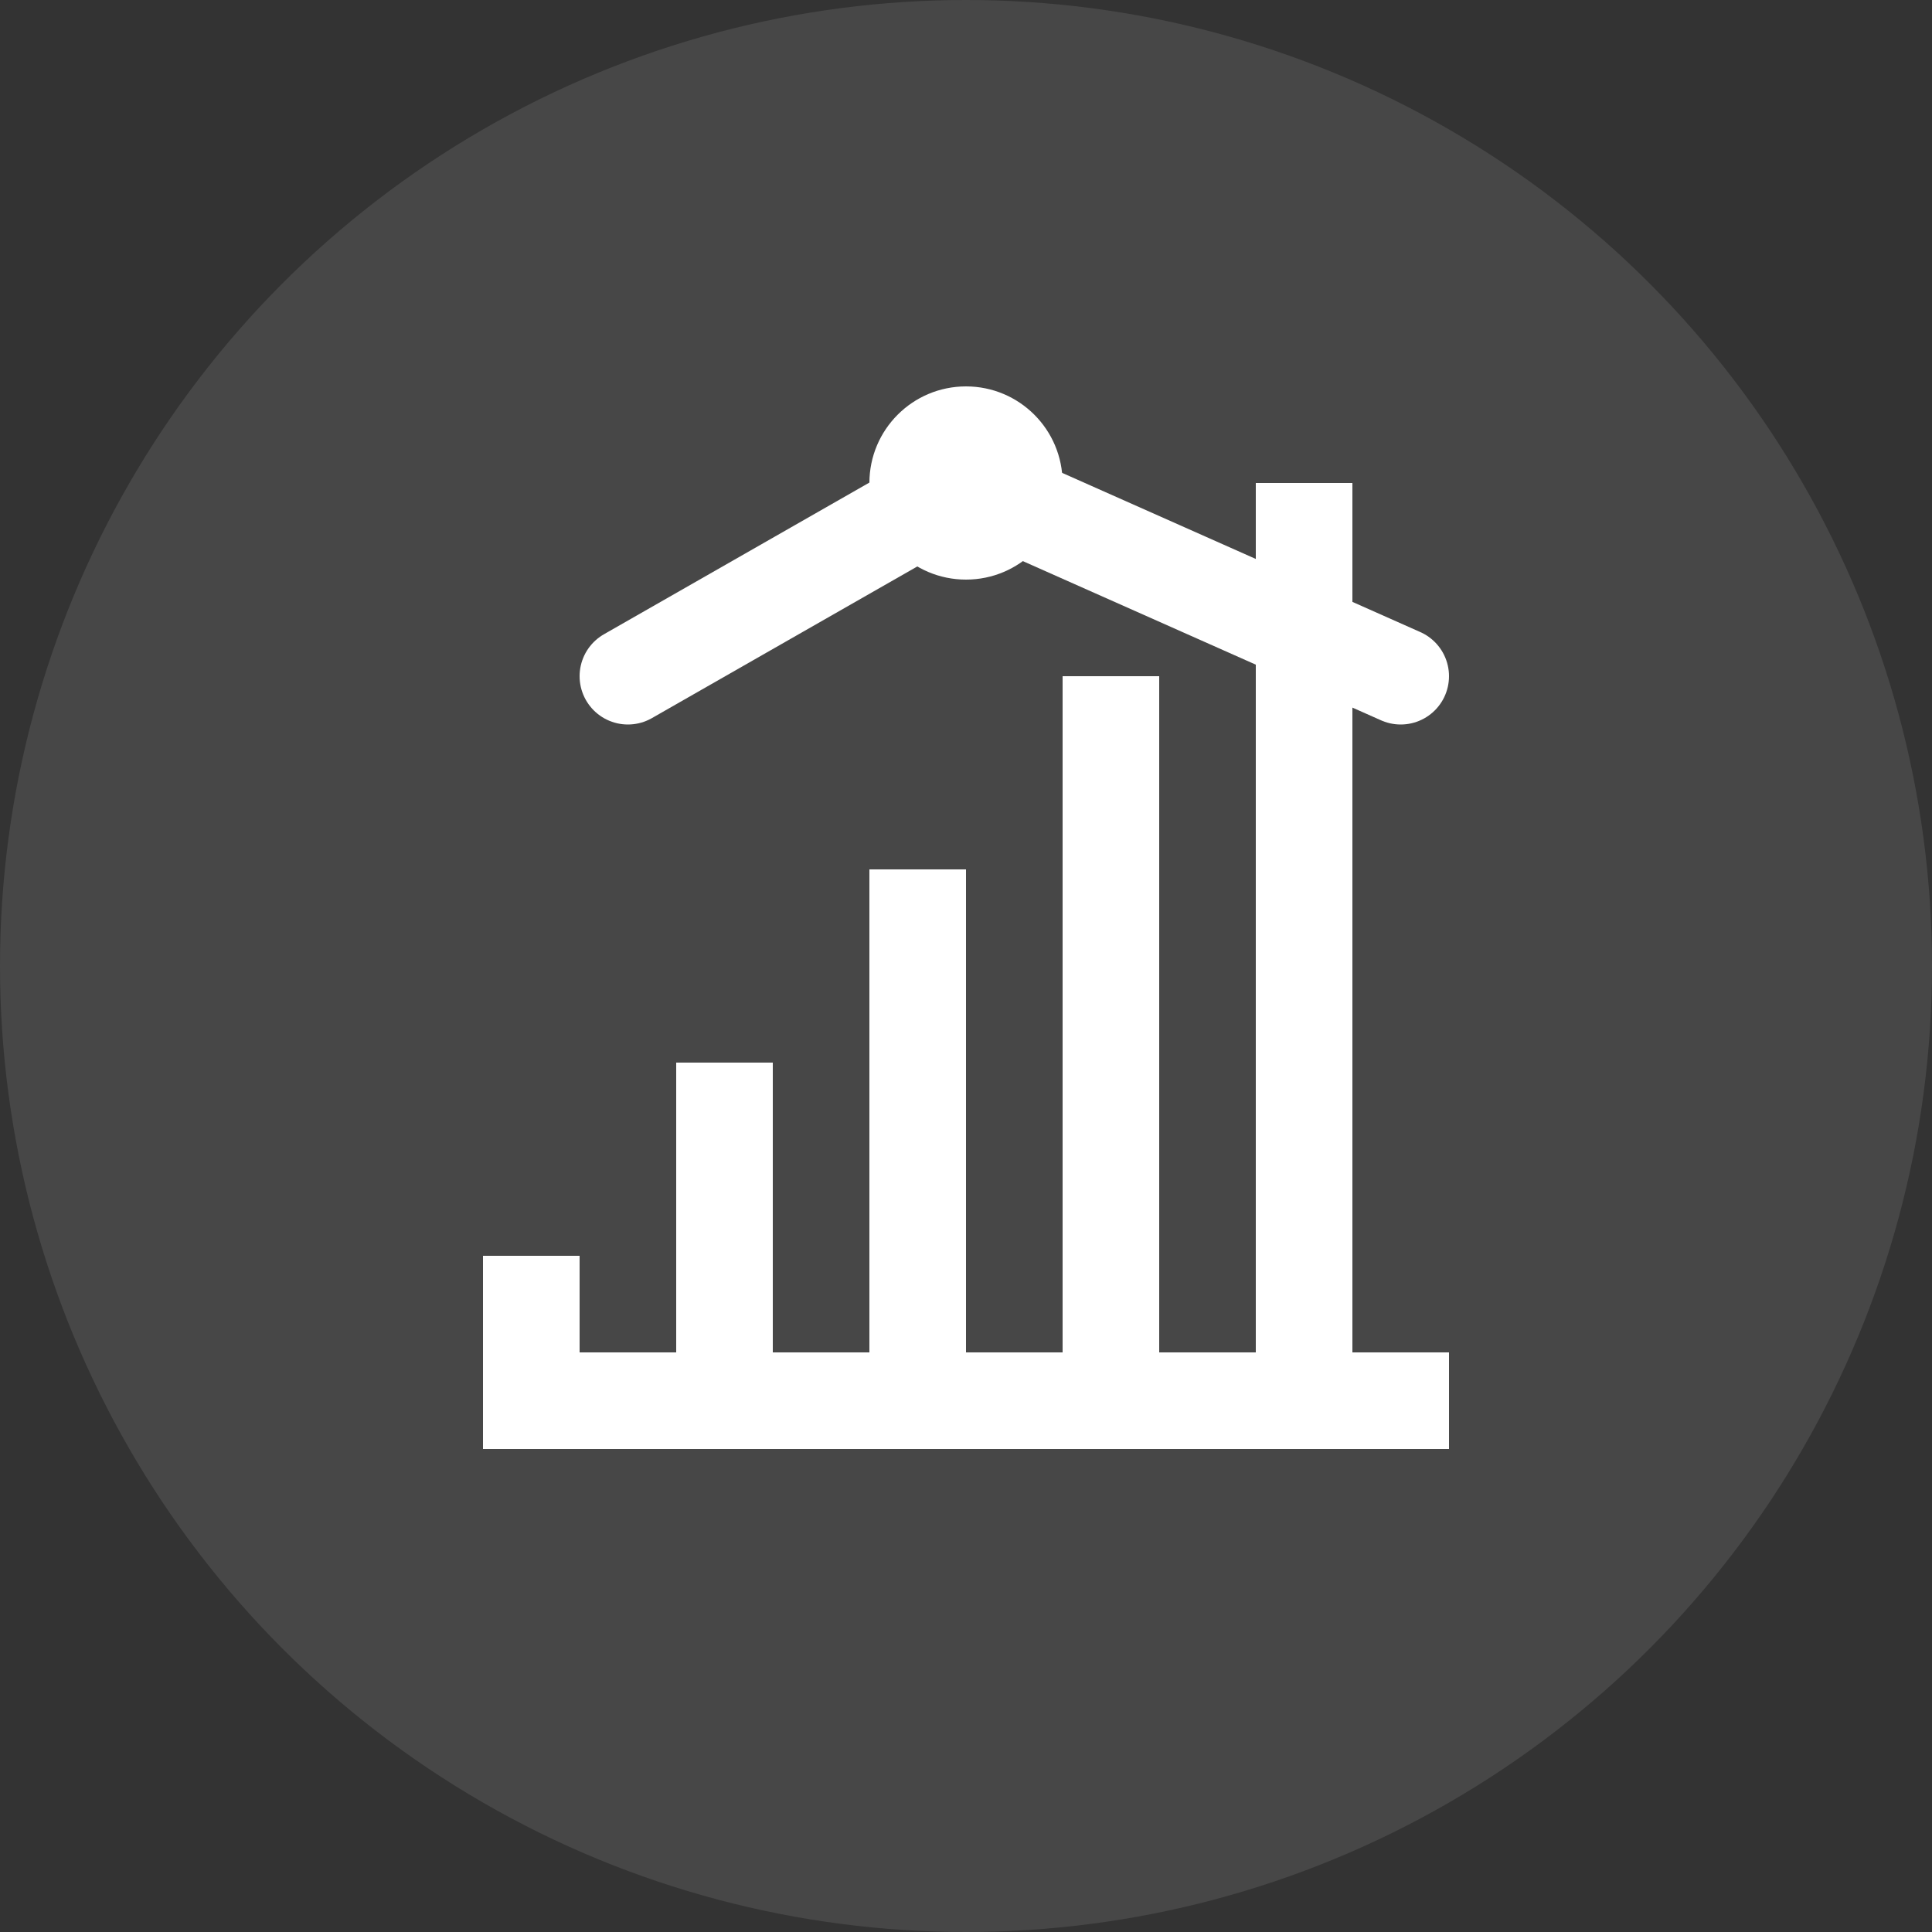
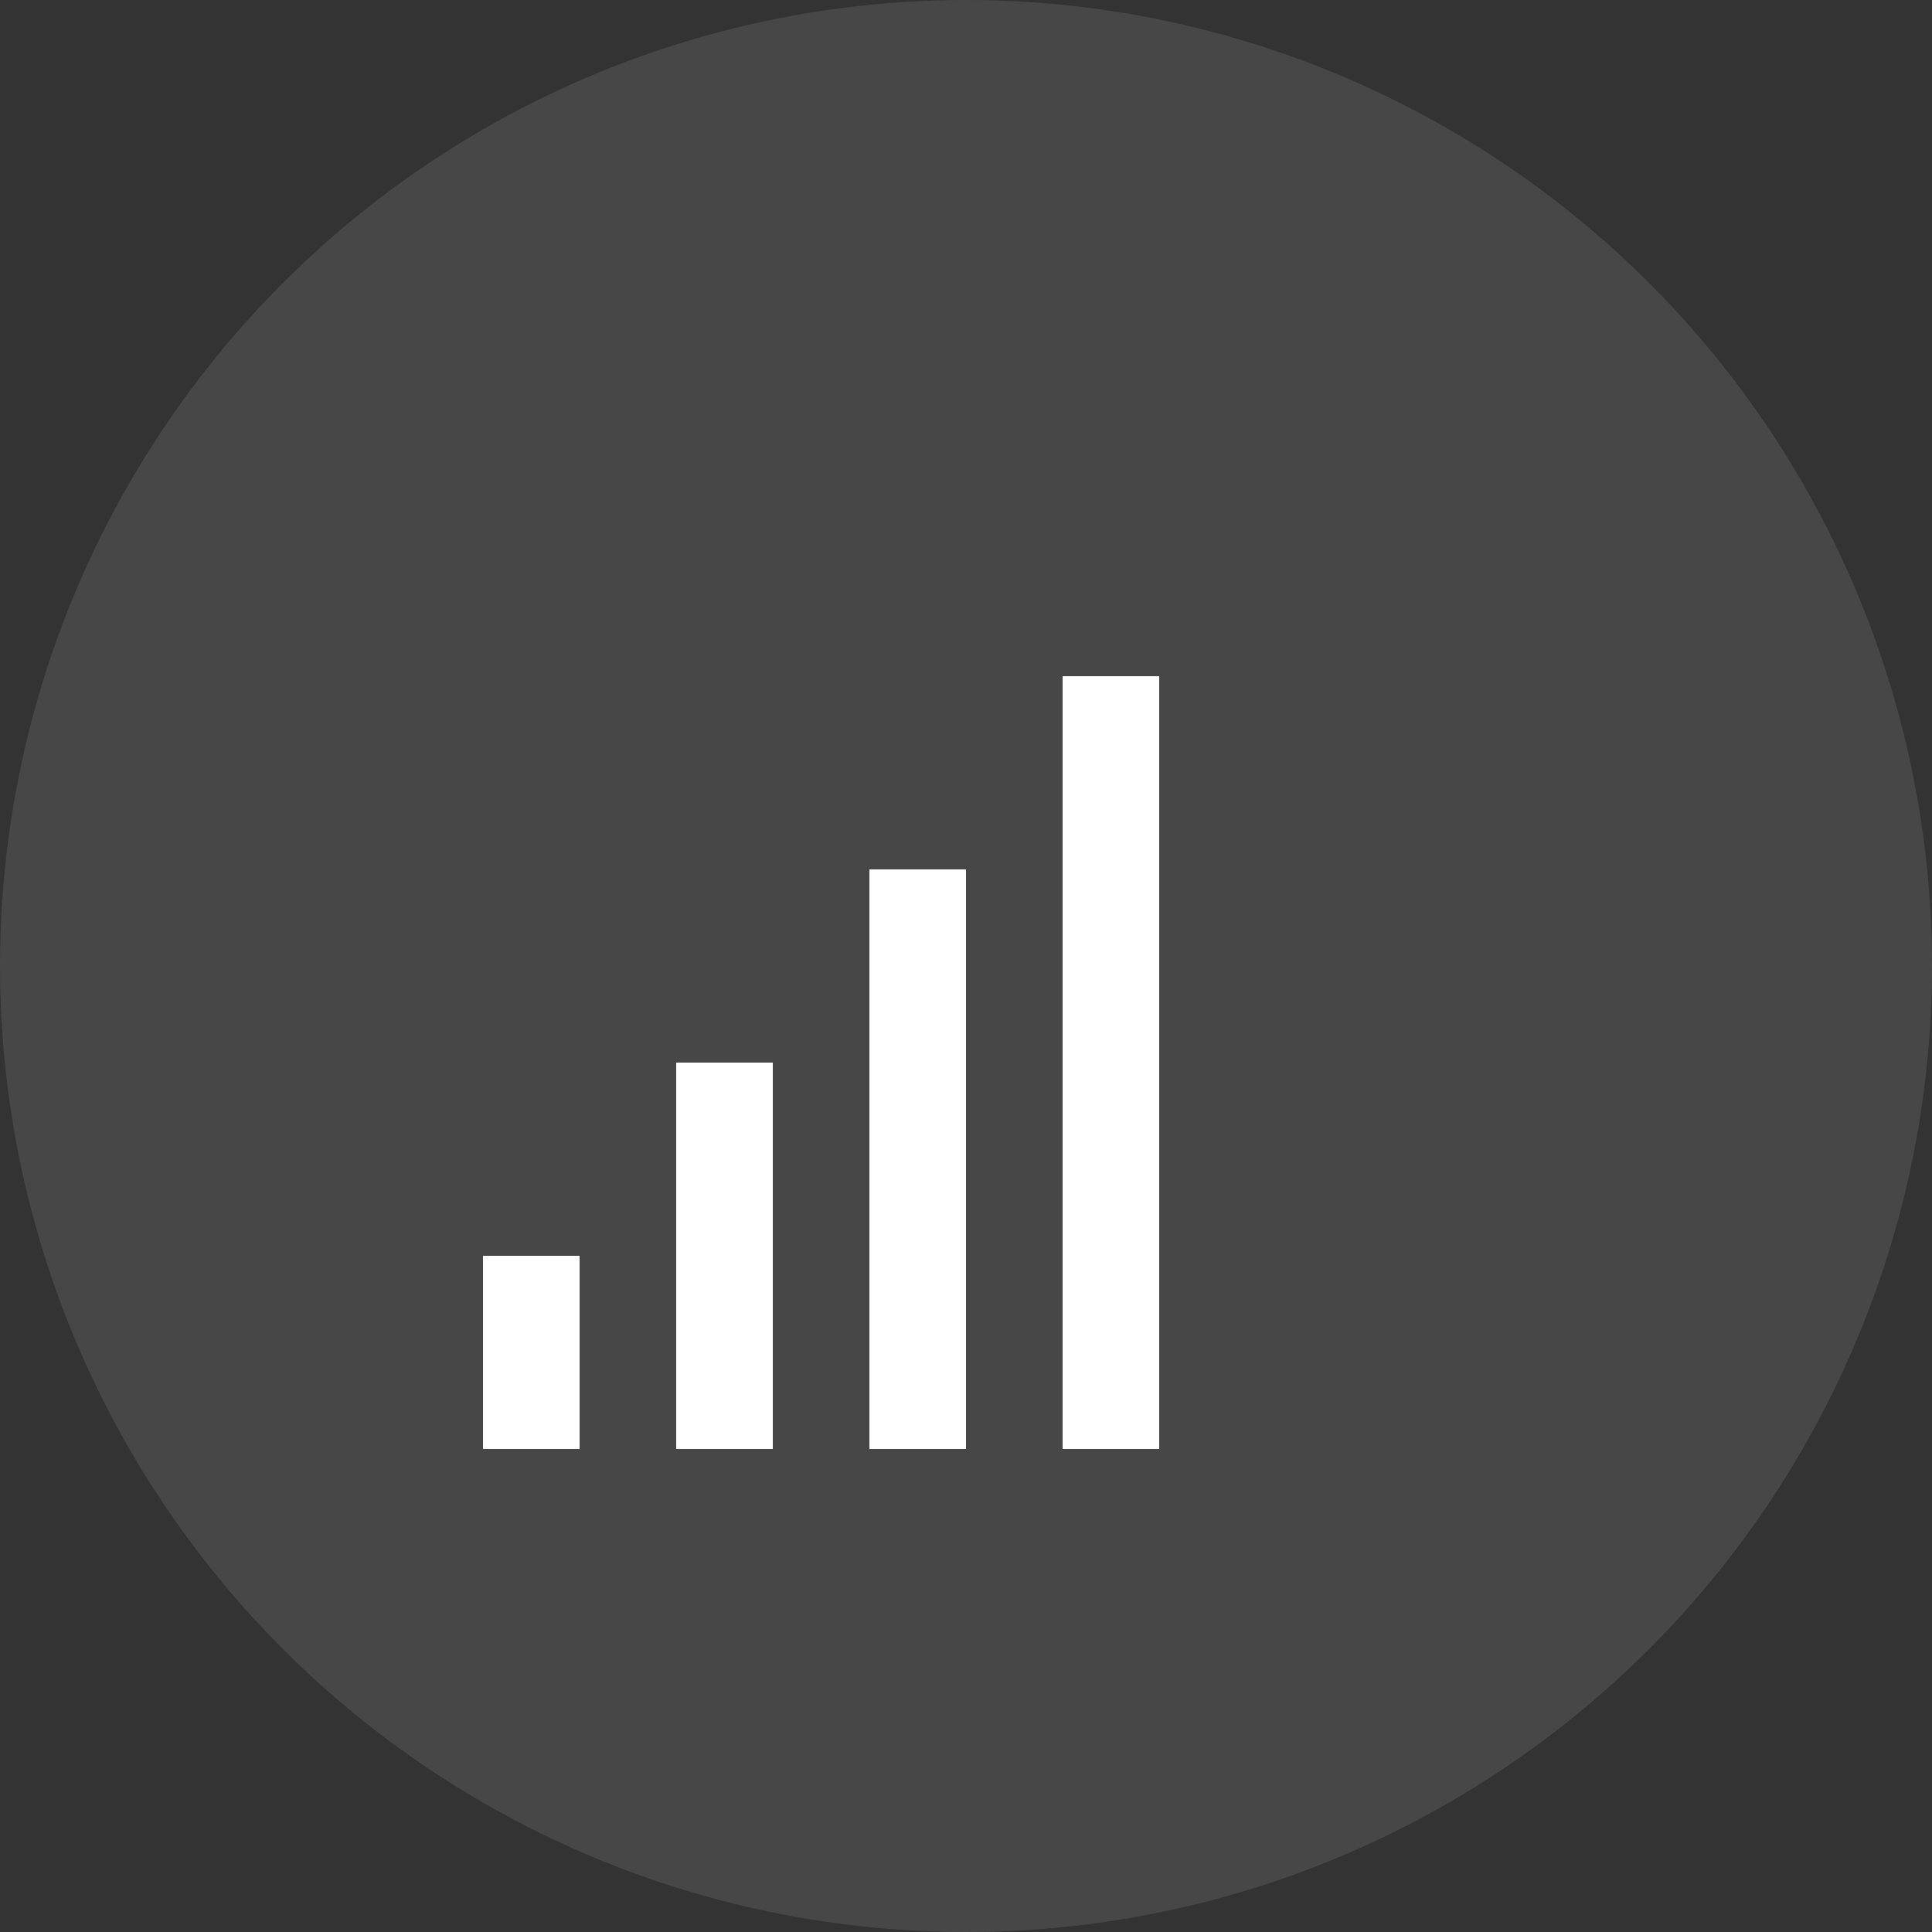
<svg xmlns="http://www.w3.org/2000/svg" width="40" height="40" viewBox="0 0 40 40" fill="none">
  <rect x="0" y="0" width="40" height="40" fill="#333333" stroke="none" />
  <circle cx="20" cy="20" r="20" fill="white" fill-opacity="0.1" />
  <path d="M12 26H10V30H12V26Z" fill="white" />
  <path d="M16 22H14V30H16V22Z" fill="white" />
  <path d="M20 18H18V30H20V18Z" fill="white" />
  <path d="M24 14H22V30H24V14Z" fill="white" />
-   <path d="M28 10H26V30H28V10Z" fill="white" />
-   <path d="M30 28H10V30H30V28Z" fill="white" />
-   <path d="M20 8C21.105 8 22 8.895 22 10C22 11.105 21.105 12 20 12C18.895 12 18 11.105 18 10C18 8.895 18.895 8 20 8Z" fill="white" />
-   <path d="M29 14L20 10L13 14" stroke="white" stroke-width="2" stroke-linecap="round" />
</svg>